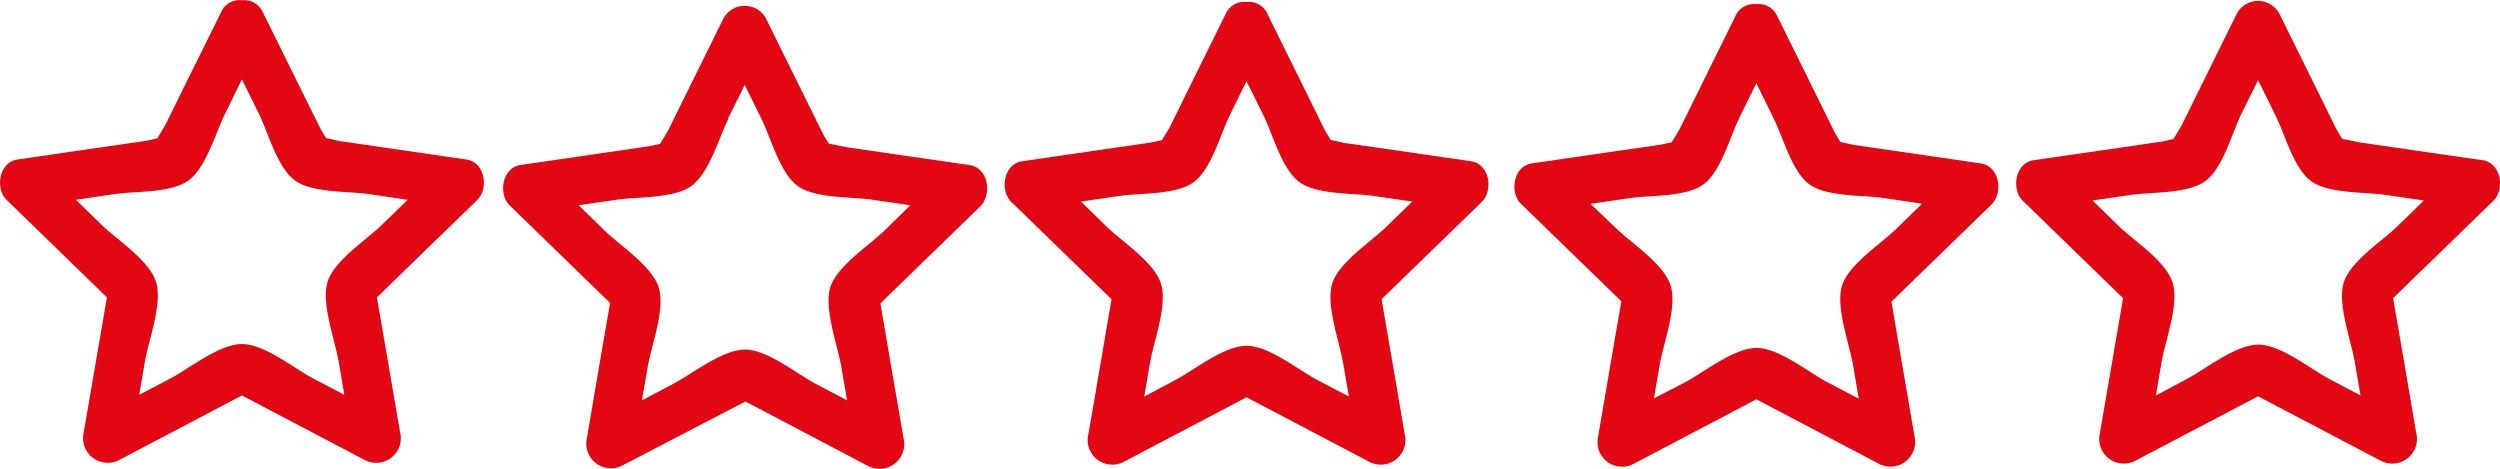
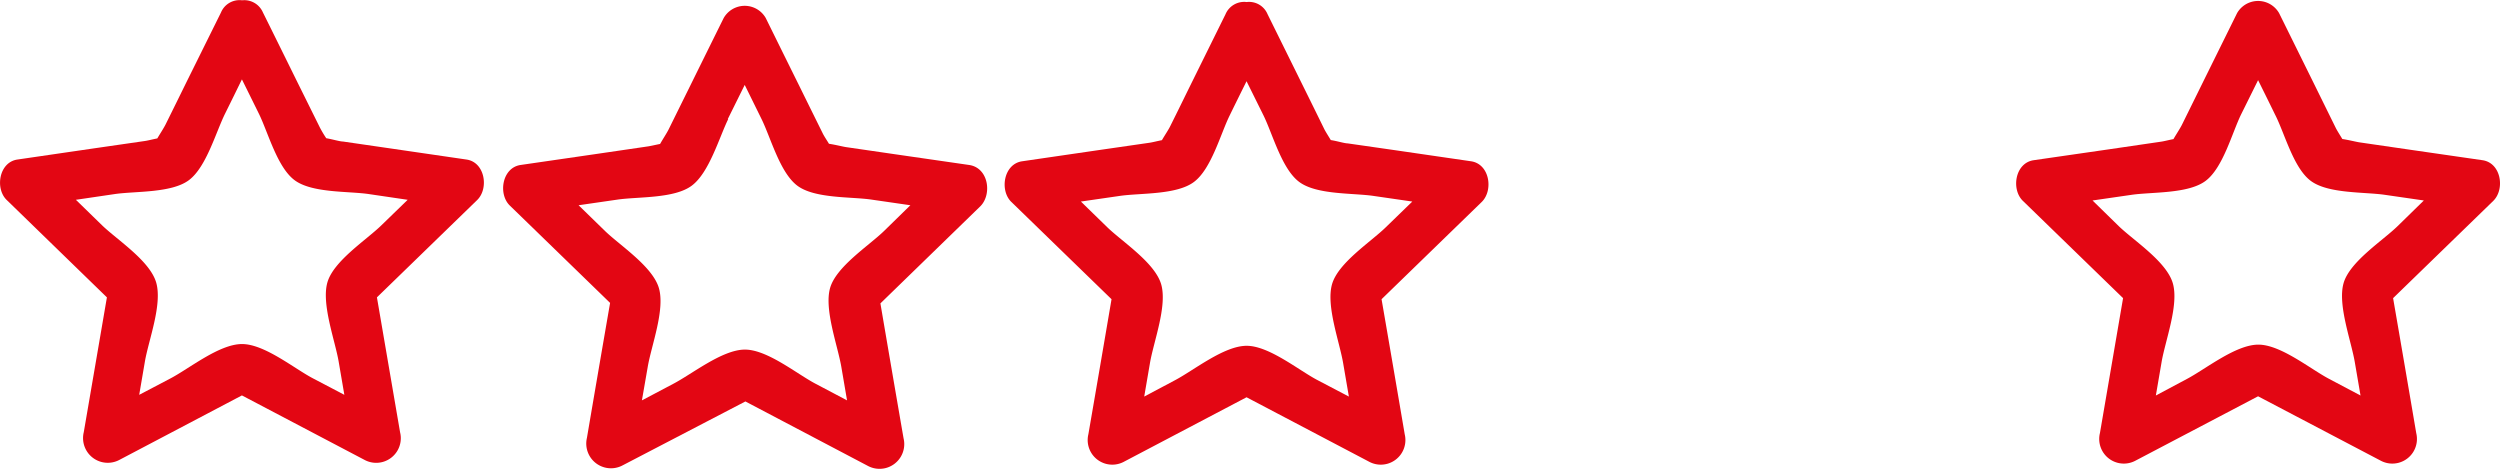
<svg xmlns="http://www.w3.org/2000/svg" id="Layer_1" data-name="Layer 1" viewBox="0 0 257.01 48.21">
  <defs>
    <style>.cls-1{fill:#e30613;}</style>
  </defs>
  <title>qualified-icon</title>
  <path class="cls-1" d="M419.32,492.44l-7.74-1.13-4.95-.72c-.32,0-1.12-.24-1.72-.34a11.49,11.49,0,0,1-.66-1.11l-2.39-4.82q-1.73-3.51-3.46-7a2.09,2.09,0,0,0-2.15-1.25,2.06,2.06,0,0,0-2.16,1.25l-3.47,7q-1.1,2.24-2.21,4.48c-.18.37-.59,1-.87,1.47-.47.09-1,.23-1.31.27l-5.32.77-7.74,1.13c-1.91.27-2.33,3-1.1,4.17l10.29,10q-1.19,6.95-2.38,13.87a2.54,2.54,0,0,0,3.68,2.83l12.58-6.62,12.59,6.62a2.53,2.53,0,0,0,3.67-2.83q-1.19-6.93-2.38-13.87l10.3-10C421.65,495.42,421.23,492.71,419.32,492.44Zm-24.81-4.72c.58-1.17,1.16-2.35,1.73-3.52l1.74,3.52c.95,1.93,1.88,5.5,3.67,6.84s5.52,1.12,7.63,1.43l4,.59-2.72,2.64c-1.54,1.5-4.93,3.67-5.54,5.88s.78,5.91,1.16,8.08l.59,3.45-3.22-1.69c-1.92-1-5-3.55-7.33-3.53s-5.38,2.51-7.32,3.53l-3.22,1.69.59-3.45c.38-2.18,1.8-5.84,1.16-8.08s-4-4.39-5.55-5.88l-2.71-2.64,4-.59c2.13-.31,5.83-.09,7.62-1.43S393.56,489.63,394.51,487.72Z" transform="translate(-371.37 -476.04)" />
  <path class="cls-1" d="M471,493l-7.74-1.12-4.94-.72c-.32-.05-1.12-.25-1.73-.34-.22-.37-.51-.79-.66-1.11q-1.2-2.42-2.38-4.82-1.74-3.51-3.46-7a2.49,2.49,0,0,0-4.32,0q-1.74,3.51-3.46,7-1.11,2.24-2.21,4.47c-.19.38-.6,1-.87,1.48-.47.09-1,.22-1.31.26l-5.32.78L424.89,493c-1.91.28-2.33,3-1.1,4.18l10.3,10q-1.2,6.93-2.38,13.87a2.54,2.54,0,0,0,3.67,2.83L448,517.31l12.58,6.62a2.54,2.54,0,0,0,3.68-2.83q-1.2-6.93-2.38-13.87l10.29-10C473.37,496,473,493.29,471,493Zm-24.81-4.72,1.74-3.51,1.73,3.51c.95,1.93,1.89,5.51,3.68,6.85s5.51,1.12,7.62,1.43l4,.58-2.71,2.65c-1.54,1.5-4.94,3.67-5.55,5.88s.79,5.91,1.16,8.08l.59,3.45-3.22-1.7c-1.92-1-5-3.55-7.32-3.52s-5.39,2.51-7.33,3.52l-3.22,1.7.6-3.45c.37-2.18,1.79-5.85,1.15-8.08s-4-4.39-5.54-5.88l-2.72-2.65,4-.58c2.13-.31,5.83-.09,7.63-1.43S445.29,490.21,446.23,488.29Z" transform="translate(-371.37 -476.04)" />
  <path class="cls-1" d="M522.6,492.62l-7.75-1.13-4.94-.71c-.32,0-1.12-.25-1.73-.34-.22-.37-.5-.8-.66-1.11q-1.18-2.41-2.38-4.83l-3.46-7a2.06,2.06,0,0,0-2.15-1.25,2.08,2.08,0,0,0-2.17,1.25l-3.46,7c-.74,1.5-1.47,3-2.21,4.48-.18.38-.6,1-.87,1.47-.47.09-1,.23-1.31.27l-5.32.77-7.74,1.13c-1.91.28-2.33,3-1.11,4.18l10.3,10q-1.18,6.94-2.38,13.88a2.53,2.53,0,0,0,3.67,2.82l12.59-6.62,12.59,6.62a2.53,2.53,0,0,0,3.67-2.82q-1.18-6.94-2.38-13.88l10.3-10C524.92,495.6,524.51,492.9,522.6,492.62Zm-24.81-4.72c.57-1.17,1.15-2.34,1.73-3.51l1.74,3.51c.95,1.93,1.88,5.5,3.67,6.84s5.51,1.13,7.63,1.44l4,.58-2.72,2.64c-1.54,1.51-4.93,3.67-5.54,5.89s.78,5.9,1.15,8.08l.59,3.44-3.22-1.69c-1.92-1-5-3.55-7.32-3.53s-5.39,2.51-7.32,3.53L489,516.81l.59-3.44c.37-2.19,1.79-5.85,1.16-8.08s-4-4.39-5.55-5.89l-2.71-2.64,4-.58c2.13-.31,5.84-.09,7.63-1.44S496.84,489.82,497.79,487.9Z" transform="translate(-371.37 -476.04)" />
-   <path class="cls-1" d="M575,492.84l-7.74-1.13-4.94-.72c-.32,0-1.12-.24-1.73-.34-.22-.36-.5-.79-.66-1.11l-2.38-4.82-3.46-7a2.09,2.09,0,0,0-2.16-1.25,2.06,2.06,0,0,0-2.16,1.25l-3.46,7-2.21,4.48c-.19.37-.6,1-.87,1.47-.47.09-1,.23-1.31.27l-5.32.77-7.75,1.13c-1.91.27-2.32,3-1.1,4.17l10.3,10q-1.2,6.94-2.38,13.88a2.53,2.53,0,0,0,3.67,2.82l12.59-6.62,12.59,6.62a2.54,2.54,0,0,0,3.67-2.82Q567,514,565.82,507.05l10.3-10C577.34,495.82,576.92,493.11,575,492.84Zm-24.81-4.72,1.74-3.52,1.73,3.52c1,1.93,1.89,5.5,3.68,6.84s5.51,1.12,7.63,1.43l4,.59-2.71,2.64c-1.54,1.5-4.94,3.67-5.55,5.88s.79,5.91,1.16,8.08l.59,3.45-3.22-1.69c-1.92-1-5-3.55-7.32-3.53s-5.39,2.51-7.32,3.53L541.4,517l.59-3.45c.37-2.18,1.79-5.84,1.15-8.08s-4-4.39-5.54-5.88L534.88,497l4-.59c2.13-.31,5.83-.09,7.63-1.43S549.26,490,550.2,488.12Z" transform="translate(-371.37 -476.04)" />
  <path class="cls-1" d="M626.58,492.51l-7.74-1.12-4.94-.72c-.32-.05-1.12-.25-1.73-.34-.22-.37-.5-.8-.66-1.11l-2.38-4.83-3.46-7a2.49,2.49,0,0,0-4.32,0l-3.46,7q-1.11,2.25-2.21,4.48c-.19.38-.6,1-.87,1.47-.47.09-1,.23-1.31.27l-5.32.78-7.74,1.12c-1.92.28-2.33,3-1.11,4.18l10.3,10-2.38,13.88a2.53,2.53,0,0,0,3.67,2.82l12.59-6.61,12.59,6.61a2.53,2.53,0,0,0,3.67-2.82q-1.18-6.95-2.38-13.88l10.3-10C628.91,495.49,628.5,492.79,626.58,492.51Zm-24.81-4.72,1.74-3.51c.58,1.17,1.16,2.34,1.73,3.51,1,1.93,1.89,5.5,3.68,6.84s5.51,1.13,7.63,1.44l4,.58-2.71,2.65c-1.54,1.5-4.94,3.66-5.55,5.88s.79,5.9,1.16,8.08l.59,3.44L610.83,515c-1.92-1-5-3.55-7.32-3.53s-5.39,2.51-7.32,3.53L593,516.7l.59-3.44c.37-2.18,1.79-5.85,1.16-8.08s-4-4.39-5.55-5.88l-2.71-2.65,4-.58c2.13-.31,5.84-.09,7.63-1.44S600.83,489.71,601.77,487.79Z" transform="translate(-371.37 -476.04)" />
</svg>